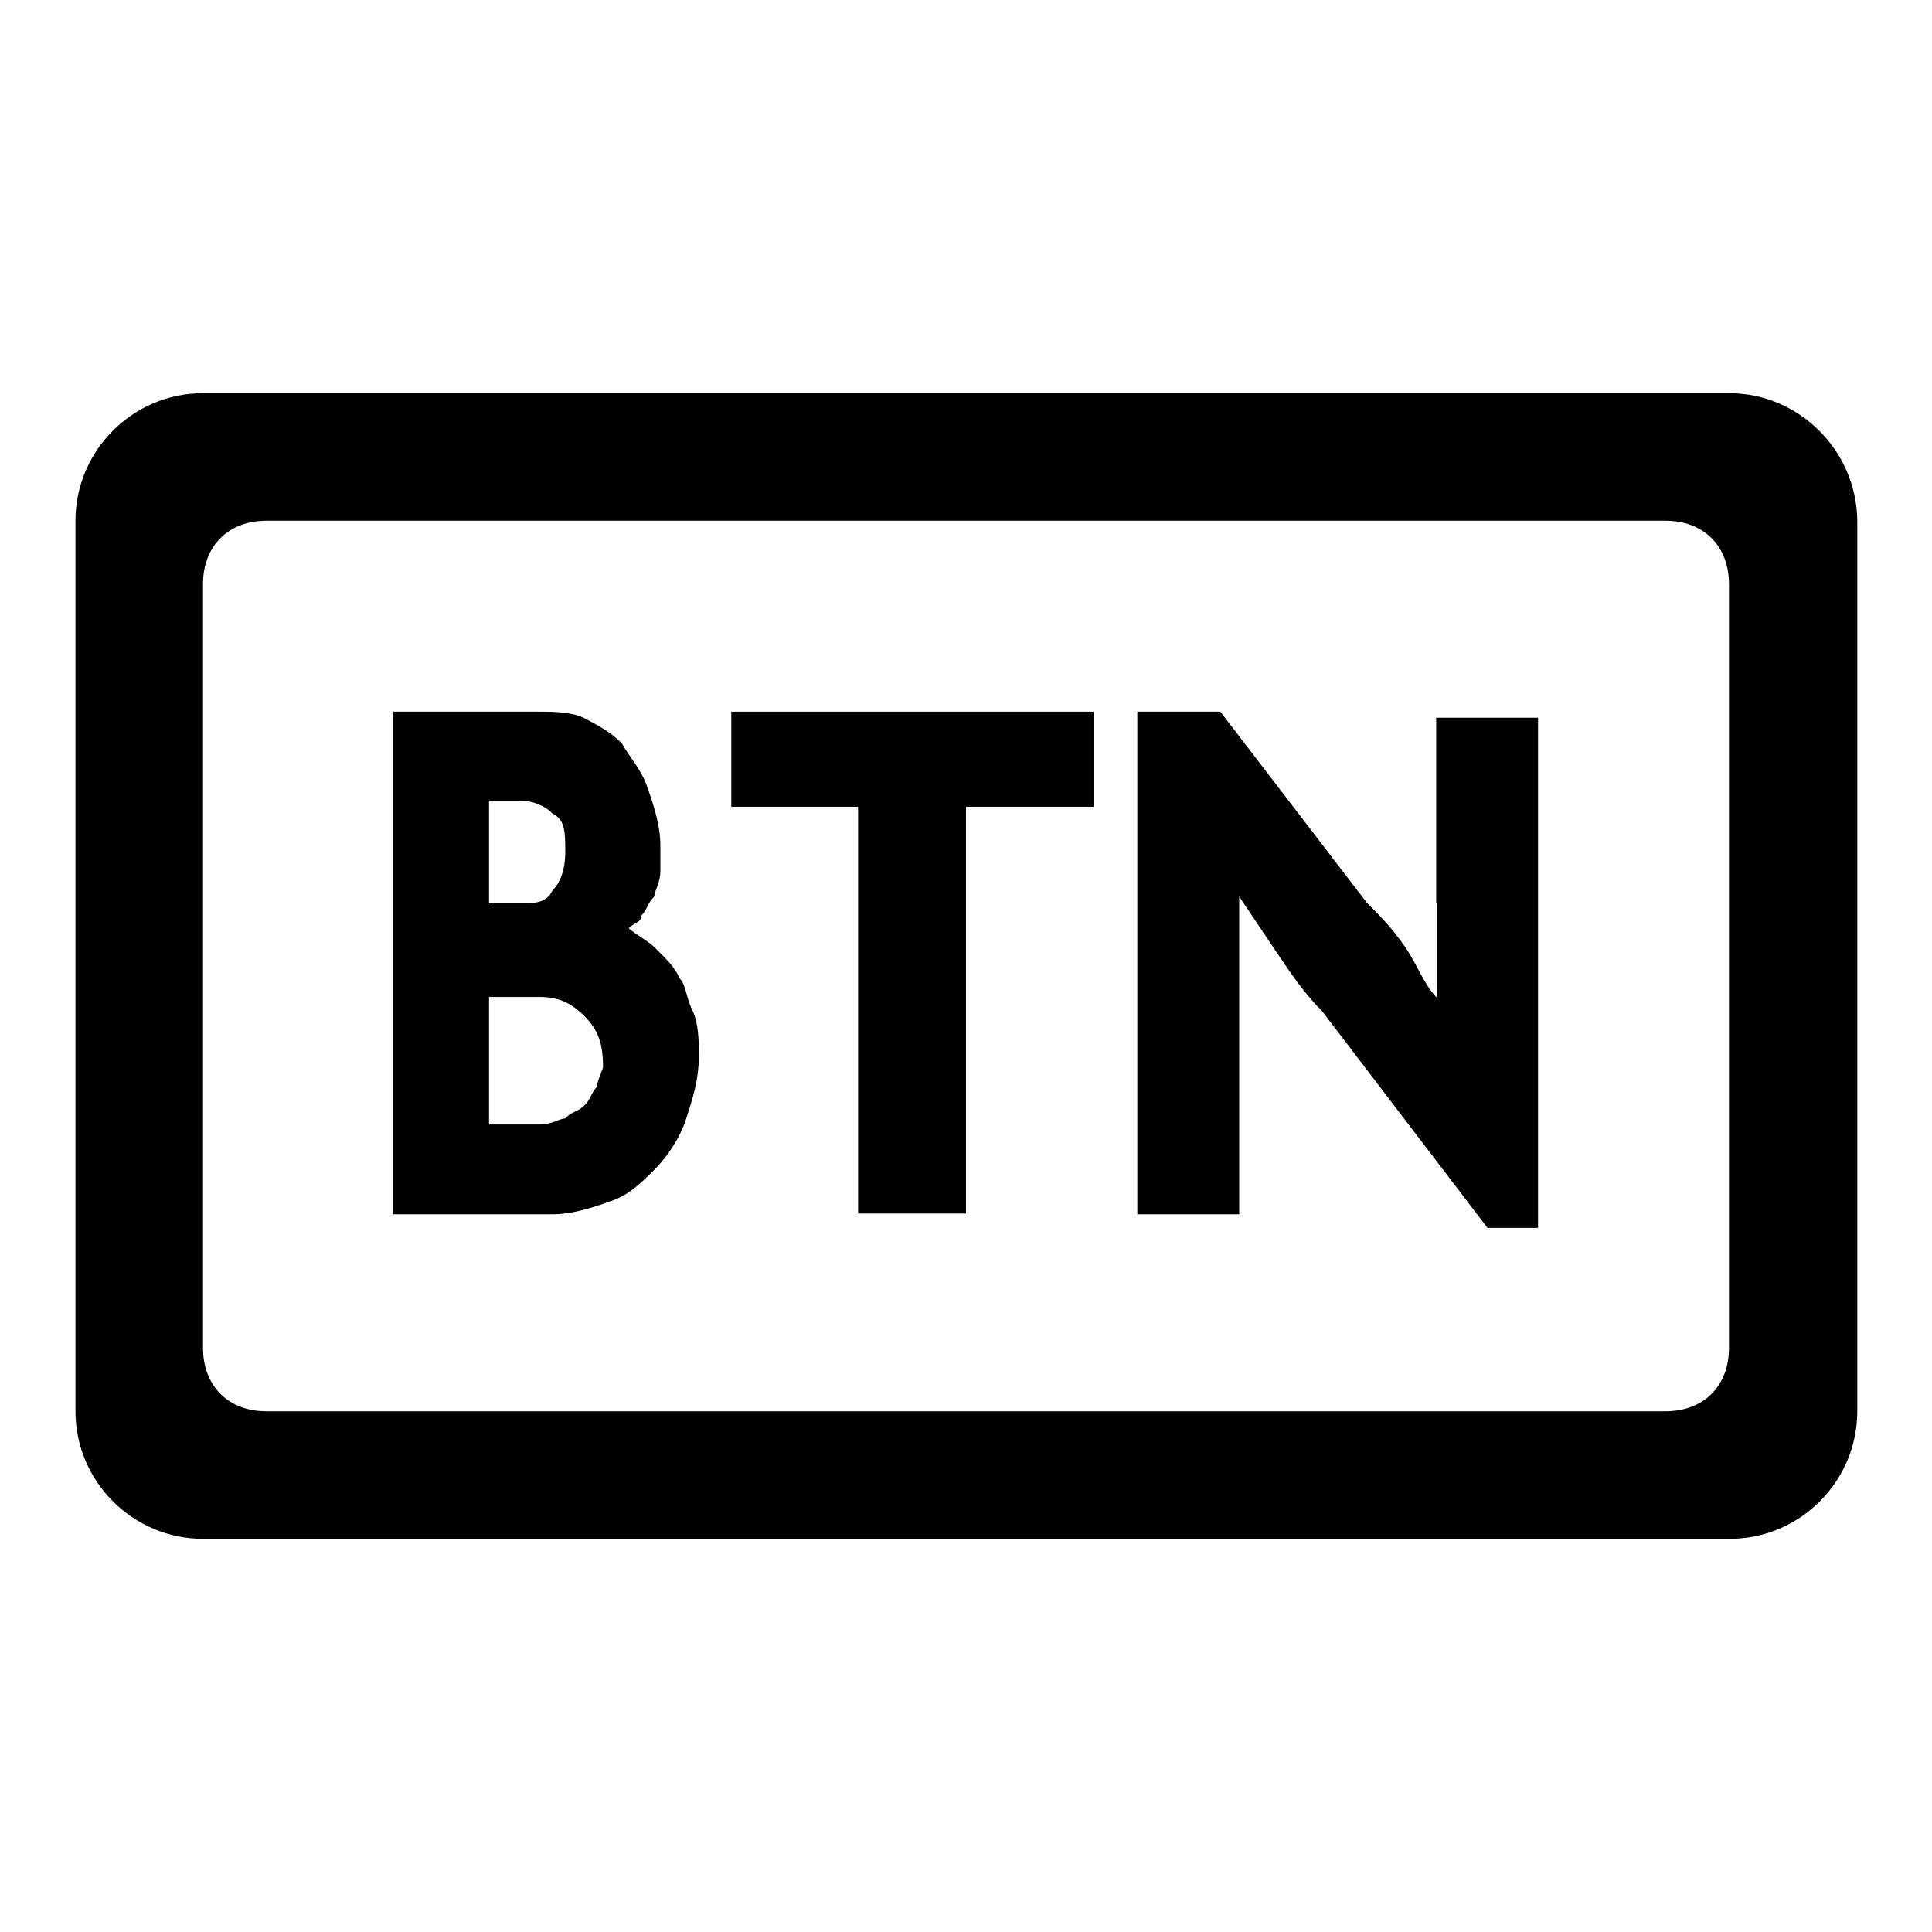
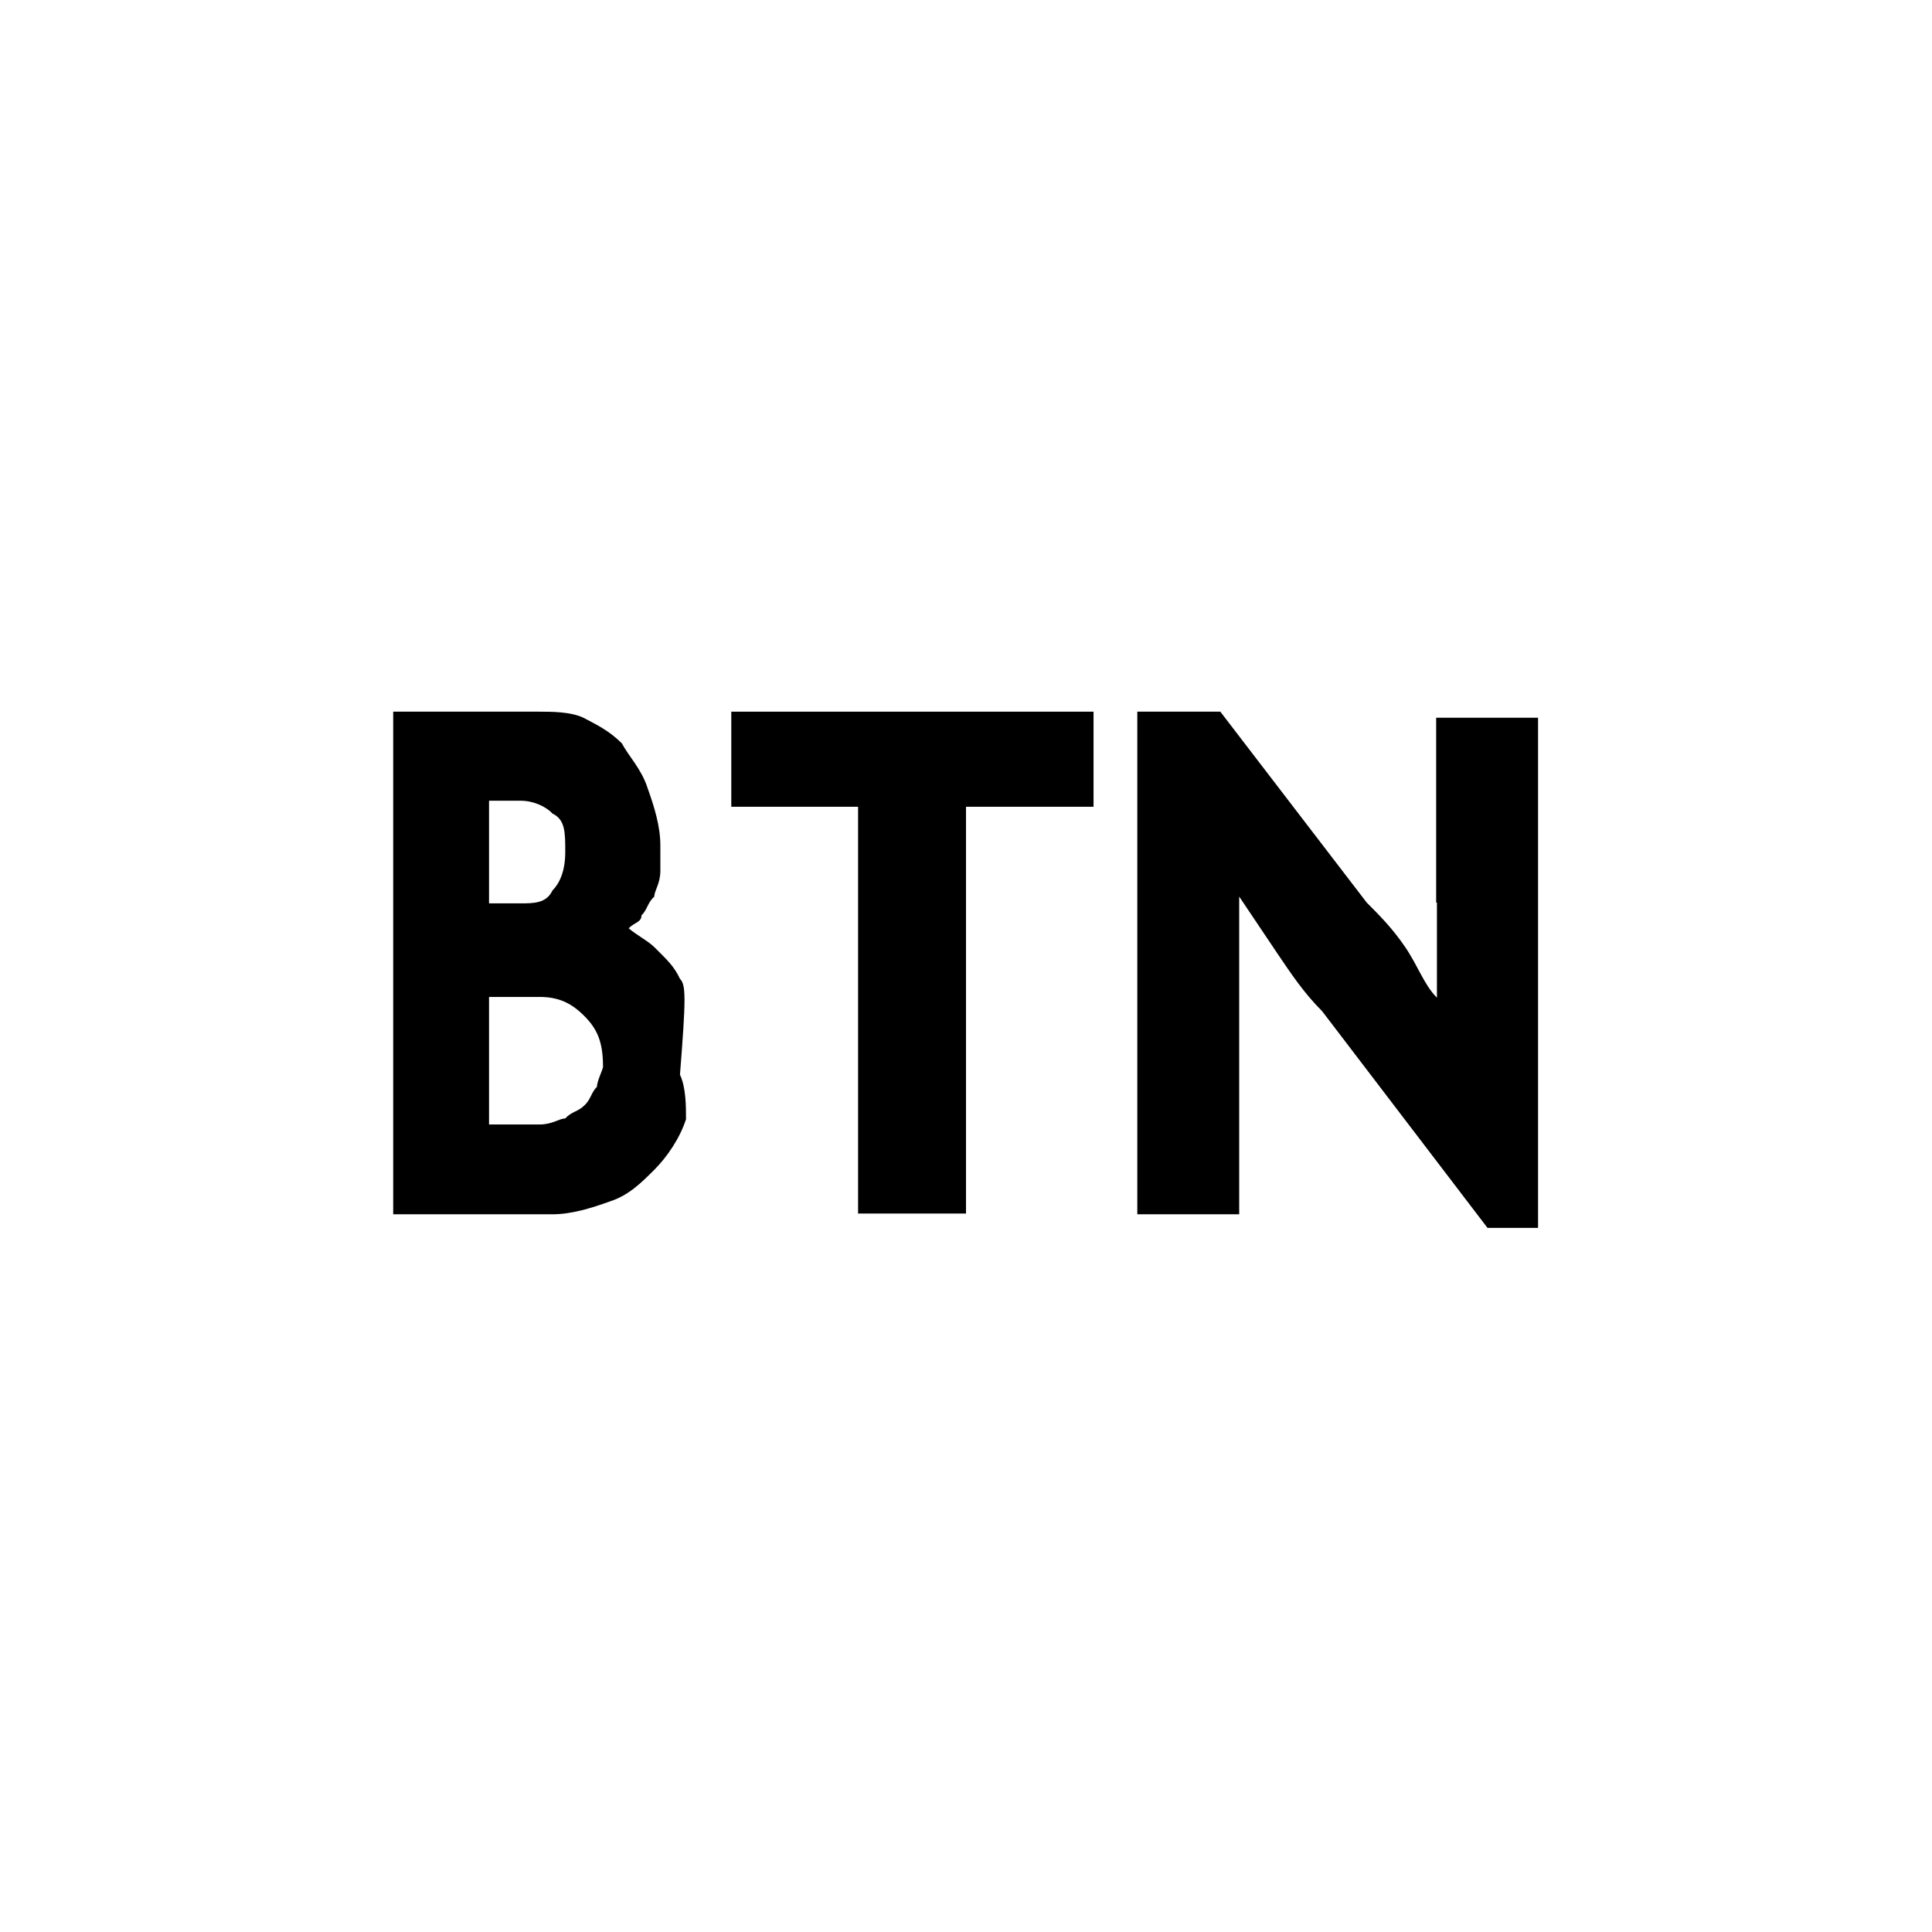
<svg xmlns="http://www.w3.org/2000/svg" version="1.1" x="0px" y="0px" viewBox="0 0 256 256" enable-background="new 0 0 256 256" xml:space="preserve">
  <g>
-     <path fill="#000000" d="M90.1,129.7c-0.8-1.7-1.7-2.5-3.4-4.2c-0.8-0.8-2.5-1.7-3.4-2.5c0.8-0.8,1.7-0.8,1.7-1.7 c0.8-0.8,0.8-1.7,1.7-2.5c0-0.8,0.8-1.7,0.8-3.4V112c0-2.5-0.8-5.1-1.7-7.6c-0.8-2.5-2.5-4.2-3.4-5.9c-1.7-1.7-3.4-2.5-5.1-3.4 c-1.7-0.8-4.2-0.8-5.9-0.8H52.1v66.6h21.1c2.5,0,5.1-0.8,7.6-1.7c2.5-0.8,4.2-2.5,5.9-4.2c1.7-1.7,3.4-4.2,4.2-6.7 c0.8-2.5,1.7-5.1,1.7-8.4c0-1.7,0-4.2-0.8-5.9C90.9,132.2,90.9,130.5,90.1,129.7z M64.8,106.1H69c1.7,0,3.4,0.8,4.2,1.7 c1.7,0.8,1.7,2.5,1.7,5.1s-0.8,4.2-1.7,5.1c-0.8,1.7-2.5,1.7-4.2,1.7h-4.2V106.1z M79.1,144c-0.8,0.8-0.8,1.7-1.7,2.5 c-0.8,0.8-1.7,0.8-2.5,1.7c-0.8,0-1.7,0.8-3.4,0.8h-6.7v-16.9h6.7c2.5,0,4.2,0.8,5.9,2.5c1.7,1.7,2.5,3.4,2.5,6.7 C80,141.5,79.1,143.2,79.1,144z M190.4,119.6v12.6c-1.7-1.7-2.5-4.2-4.2-6.7c-1.7-2.5-3.4-4.2-5.1-5.9l-19.4-25.3h-11v66.6h13.5 v-42.1l5.1,7.6c1.7,2.5,3.4,5.1,5.9,7.6l21.9,28.7h6.7V95.1h-13.5V119.6z" />
-     <path fill="#000000" d="M229.1,52.1H26.9C17.6,52.1,10,59.7,10,69v118c0,9.3,7.6,16.9,16.9,16.9h202.3c9.3,0,16.9-7.6,16.9-16.9V69 C246,59.7,238.4,52.1,229.1,52.1z M229.1,178.6c0,5.1-3.4,8.4-8.4,8.4H35.3c-5.1,0-8.4-3.4-8.4-8.4V77.4c0-5.1,3.4-8.4,8.4-8.4 h185.4c5.1,0,8.4,3.4,8.4,8.4V178.6z" />
+     <path fill="#000000" d="M90.1,129.7c-0.8-1.7-1.7-2.5-3.4-4.2c-0.8-0.8-2.5-1.7-3.4-2.5c0.8-0.8,1.7-0.8,1.7-1.7 c0.8-0.8,0.8-1.7,1.7-2.5c0-0.8,0.8-1.7,0.8-3.4V112c0-2.5-0.8-5.1-1.7-7.6c-0.8-2.5-2.5-4.2-3.4-5.9c-1.7-1.7-3.4-2.5-5.1-3.4 c-1.7-0.8-4.2-0.8-5.9-0.8H52.1v66.6h21.1c2.5,0,5.1-0.8,7.6-1.7c2.5-0.8,4.2-2.5,5.9-4.2c1.7-1.7,3.4-4.2,4.2-6.7 c0-1.7,0-4.2-0.8-5.9C90.9,132.2,90.9,130.5,90.1,129.7z M64.8,106.1H69c1.7,0,3.4,0.8,4.2,1.7 c1.7,0.8,1.7,2.5,1.7,5.1s-0.8,4.2-1.7,5.1c-0.8,1.7-2.5,1.7-4.2,1.7h-4.2V106.1z M79.1,144c-0.8,0.8-0.8,1.7-1.7,2.5 c-0.8,0.8-1.7,0.8-2.5,1.7c-0.8,0-1.7,0.8-3.4,0.8h-6.7v-16.9h6.7c2.5,0,4.2,0.8,5.9,2.5c1.7,1.7,2.5,3.4,2.5,6.7 C80,141.5,79.1,143.2,79.1,144z M190.4,119.6v12.6c-1.7-1.7-2.5-4.2-4.2-6.7c-1.7-2.5-3.4-4.2-5.1-5.9l-19.4-25.3h-11v66.6h13.5 v-42.1l5.1,7.6c1.7,2.5,3.4,5.1,5.9,7.6l21.9,28.7h6.7V95.1h-13.5V119.6z" />
    <path fill="#000000" d="M96.8,106.9h16.9v53.9H128v-53.9h16.9V94.3h-48V106.9z" />
  </g>
</svg>